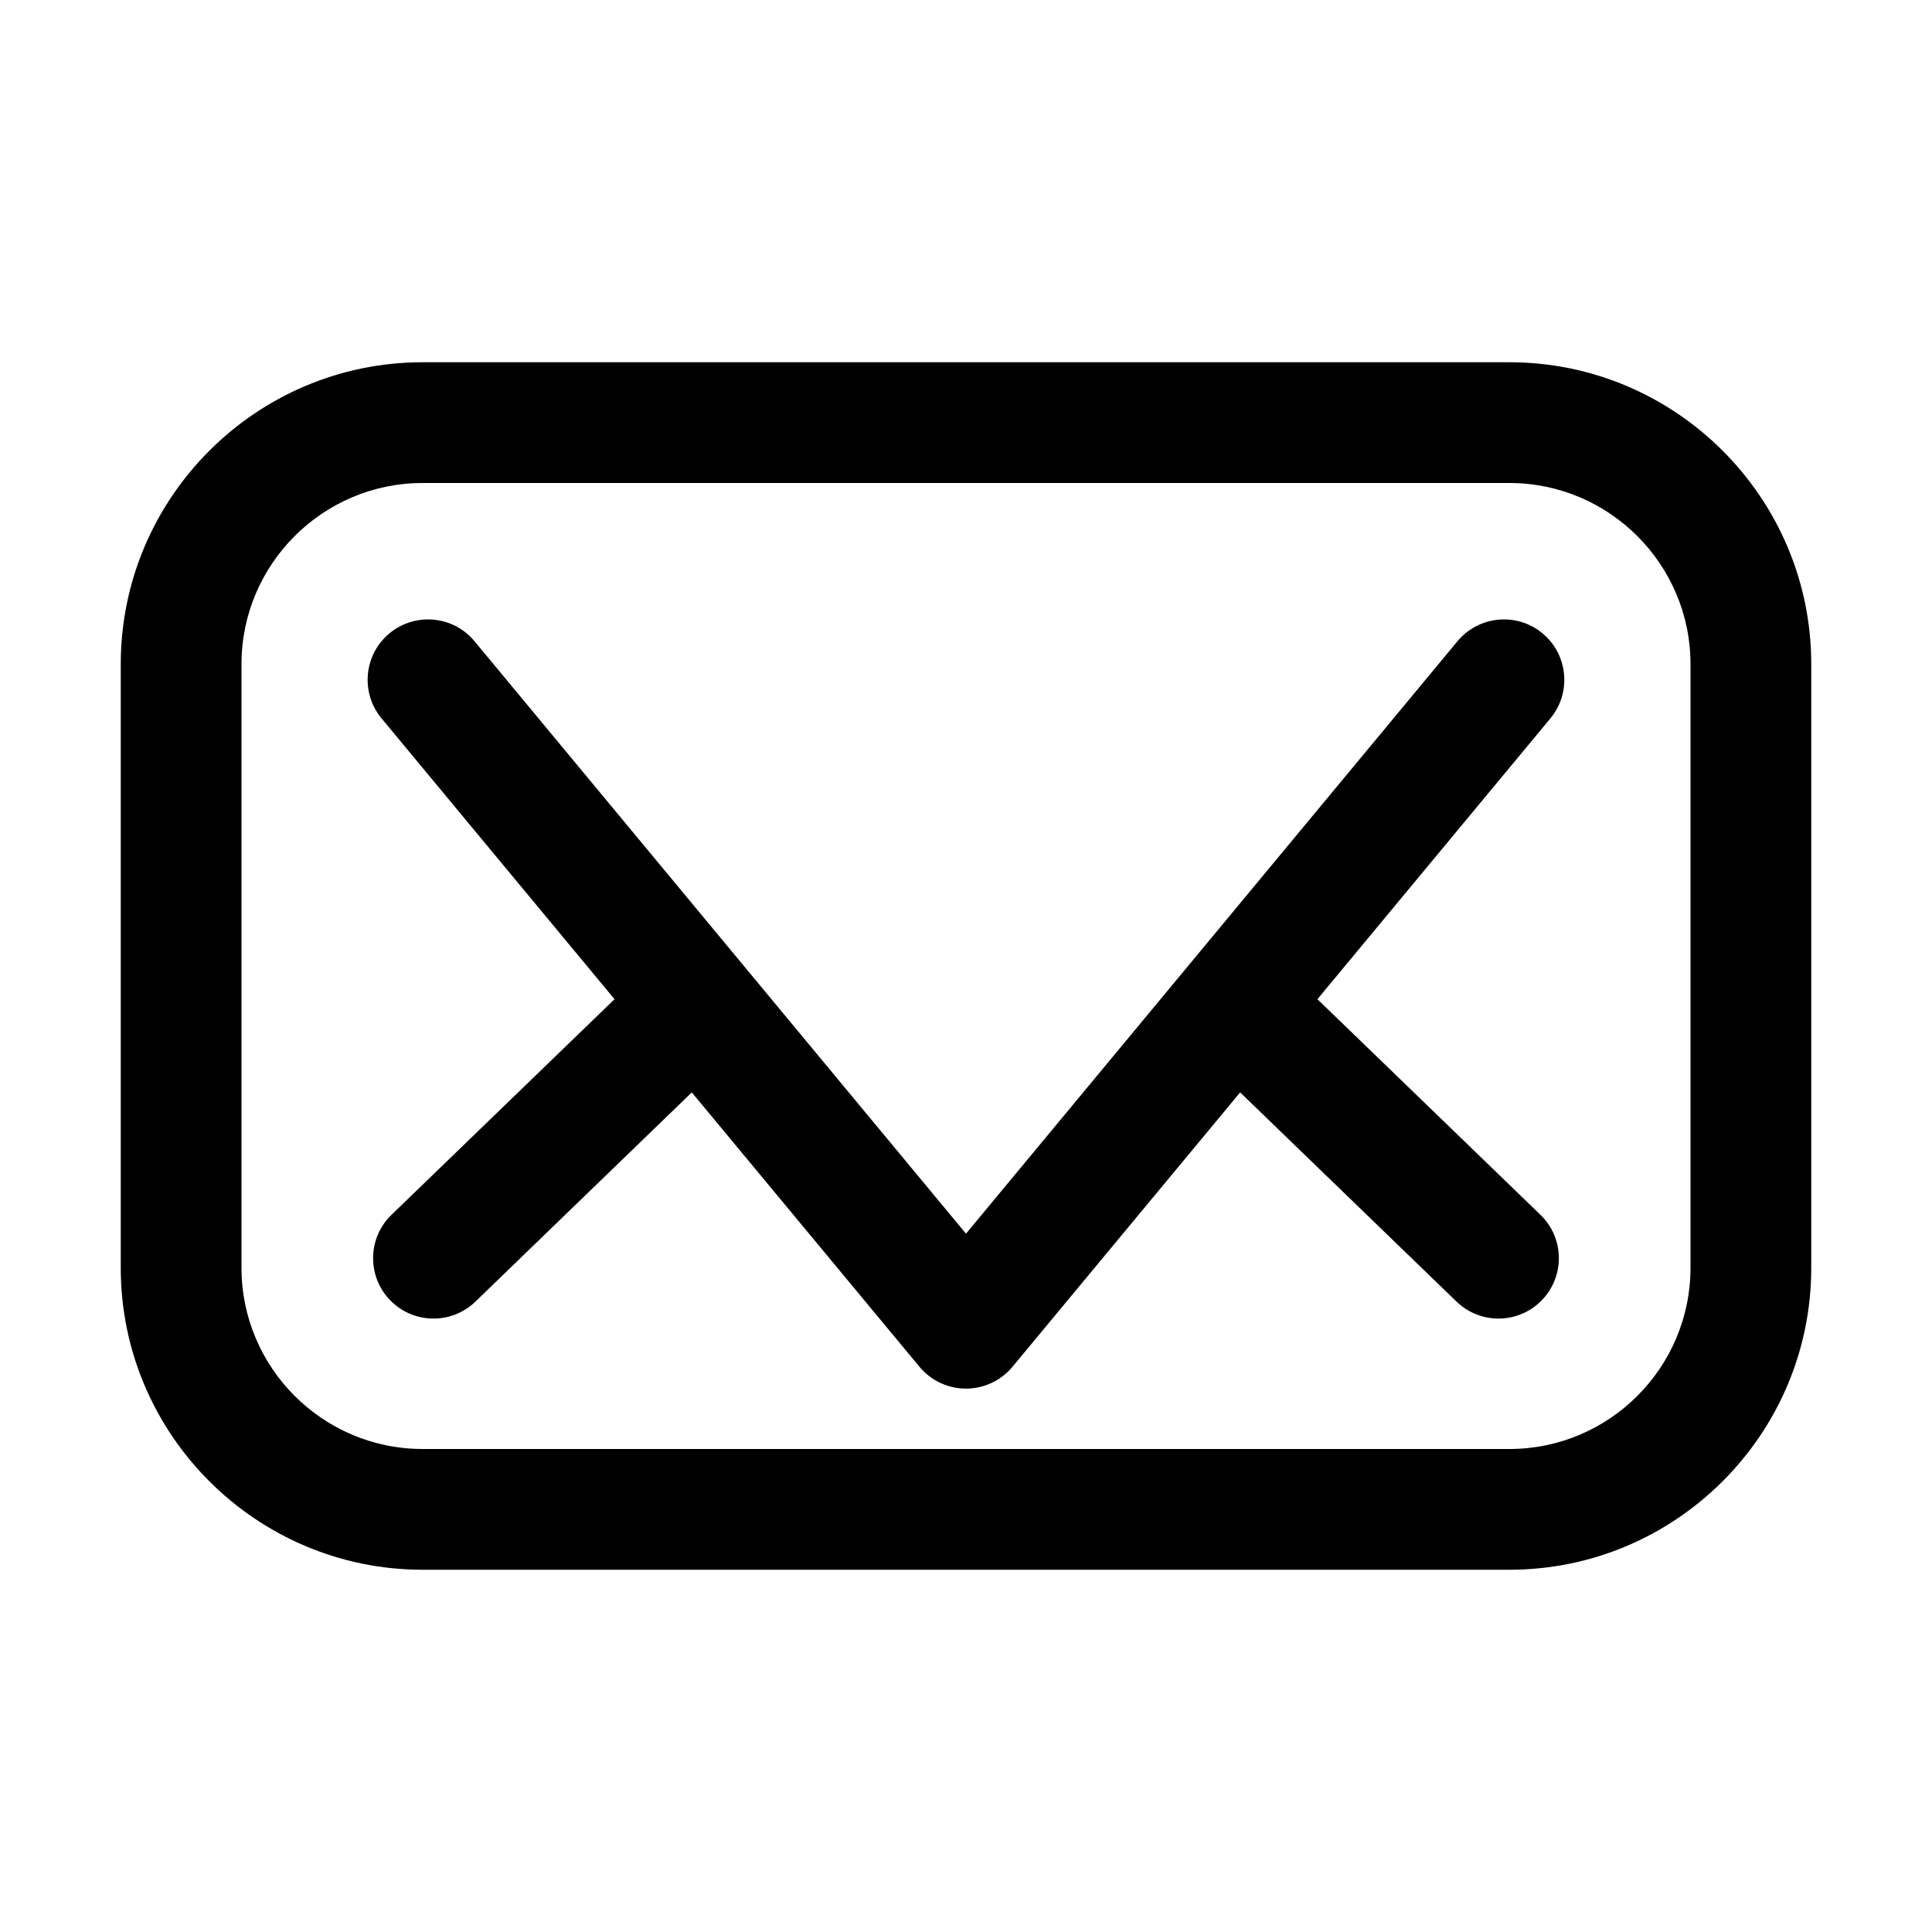
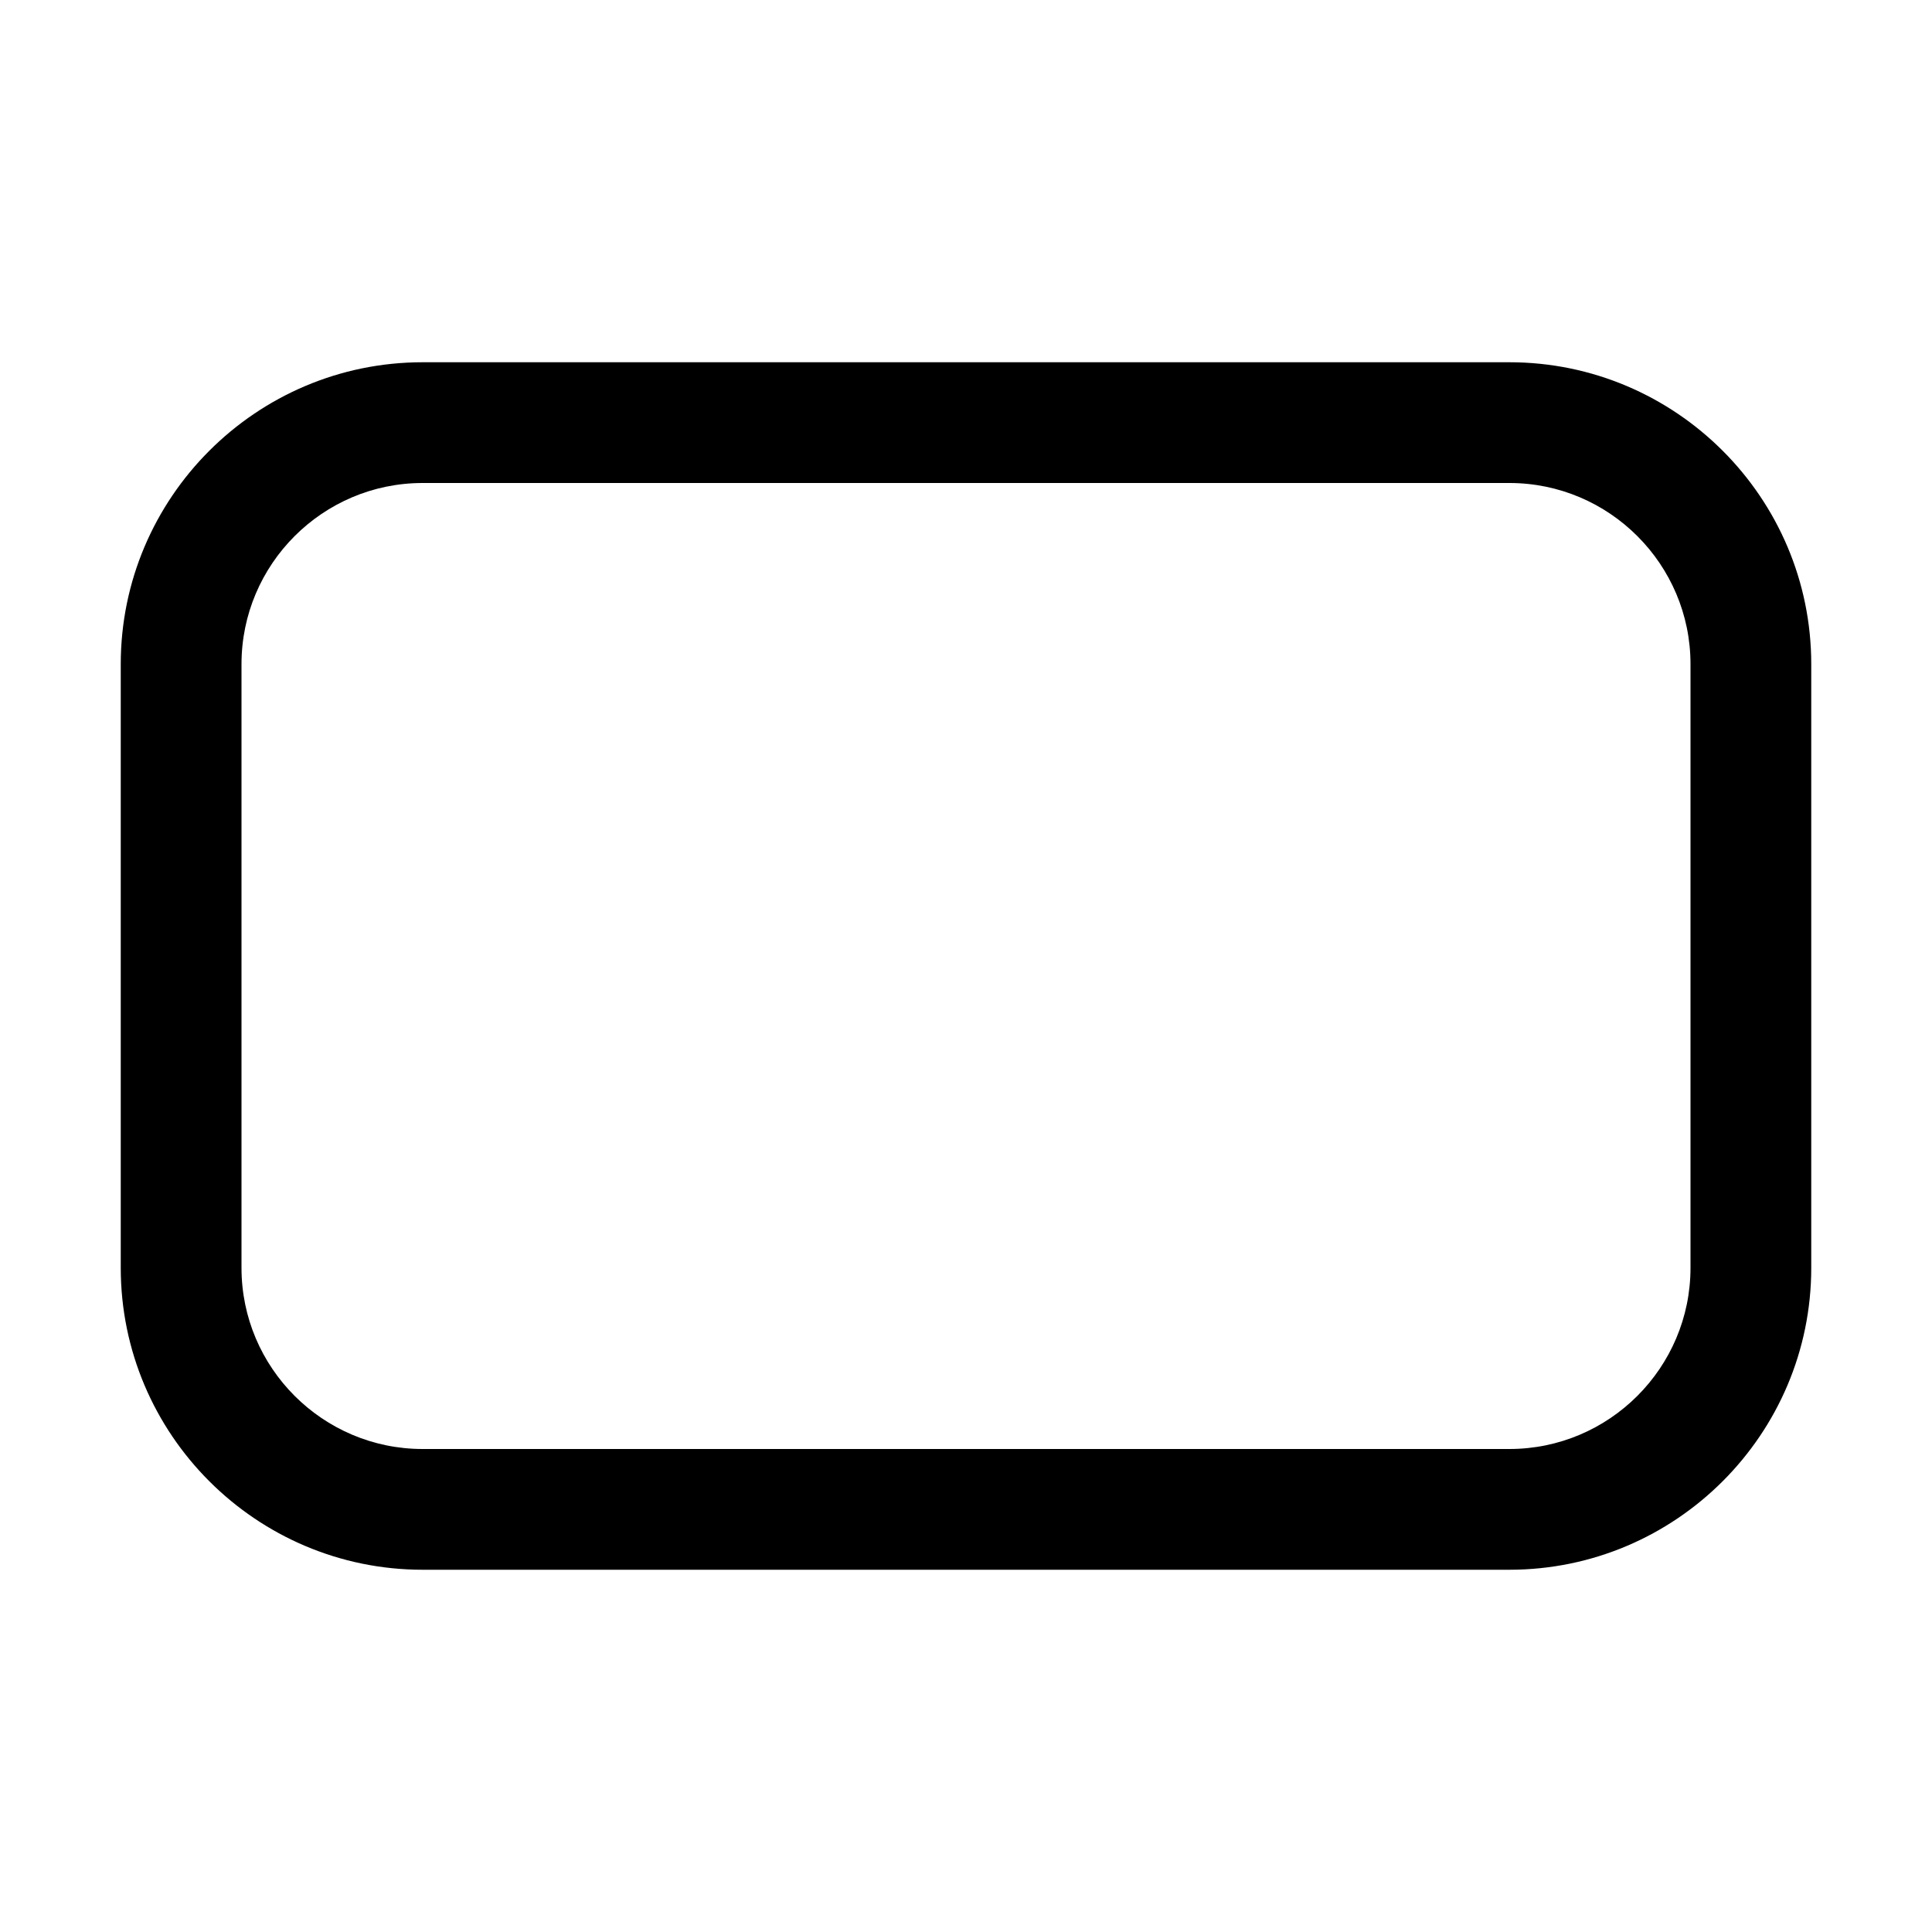
<svg xmlns="http://www.w3.org/2000/svg" width="1200pt" height="1200pt" version="1.1" viewBox="0 0 1200 1200">
  <path d="m937.5 225h-675c-103.36 0-187.5 84.141-187.5 187.5v375c0 103.36 84.141 187.5 187.5 187.5h675c103.36 0 187.5-84.141 187.5-187.5v-375c0-103.36-84.141-187.5-187.5-187.5zm112.5 562.5c0 62.016-50.484 112.5-112.5 112.5h-675c-62.016 0-112.5-50.484-112.5-112.5v-375c0-62.016 50.484-112.5 112.5-112.5h675c62.016 0 112.5 50.484 112.5 112.5z" />
-   <path d="m958.08 393.37c-15.938-13.219-39.562-11.016-52.828 4.922l-305.26 367.97-305.26-367.97c-13.219-15.938-36.844-18.141-52.828-4.922-15.938 13.219-18.141 36.891-4.922 52.828l144.71 174.42-138.52 133.92c-14.906 14.391-15.281 38.109-0.891 53.016 7.359 7.594 17.156 11.438 26.953 11.438 9.375 0 18.797-3.516 26.062-10.547l134.39-129.94 141.42 170.44c7.125 8.578 17.719 13.547 28.875 13.547s21.75-4.969 28.875-13.547l141.42-170.44 134.39 129.94c7.266 7.031 16.688 10.547 26.062 10.547 9.797 0 19.594-3.797 26.953-11.438 14.391-14.906 14.016-38.625-0.891-53.016l-138.52-133.92 144.71-174.42c13.219-15.938 11.016-39.609-4.922-52.828z" />
</svg>